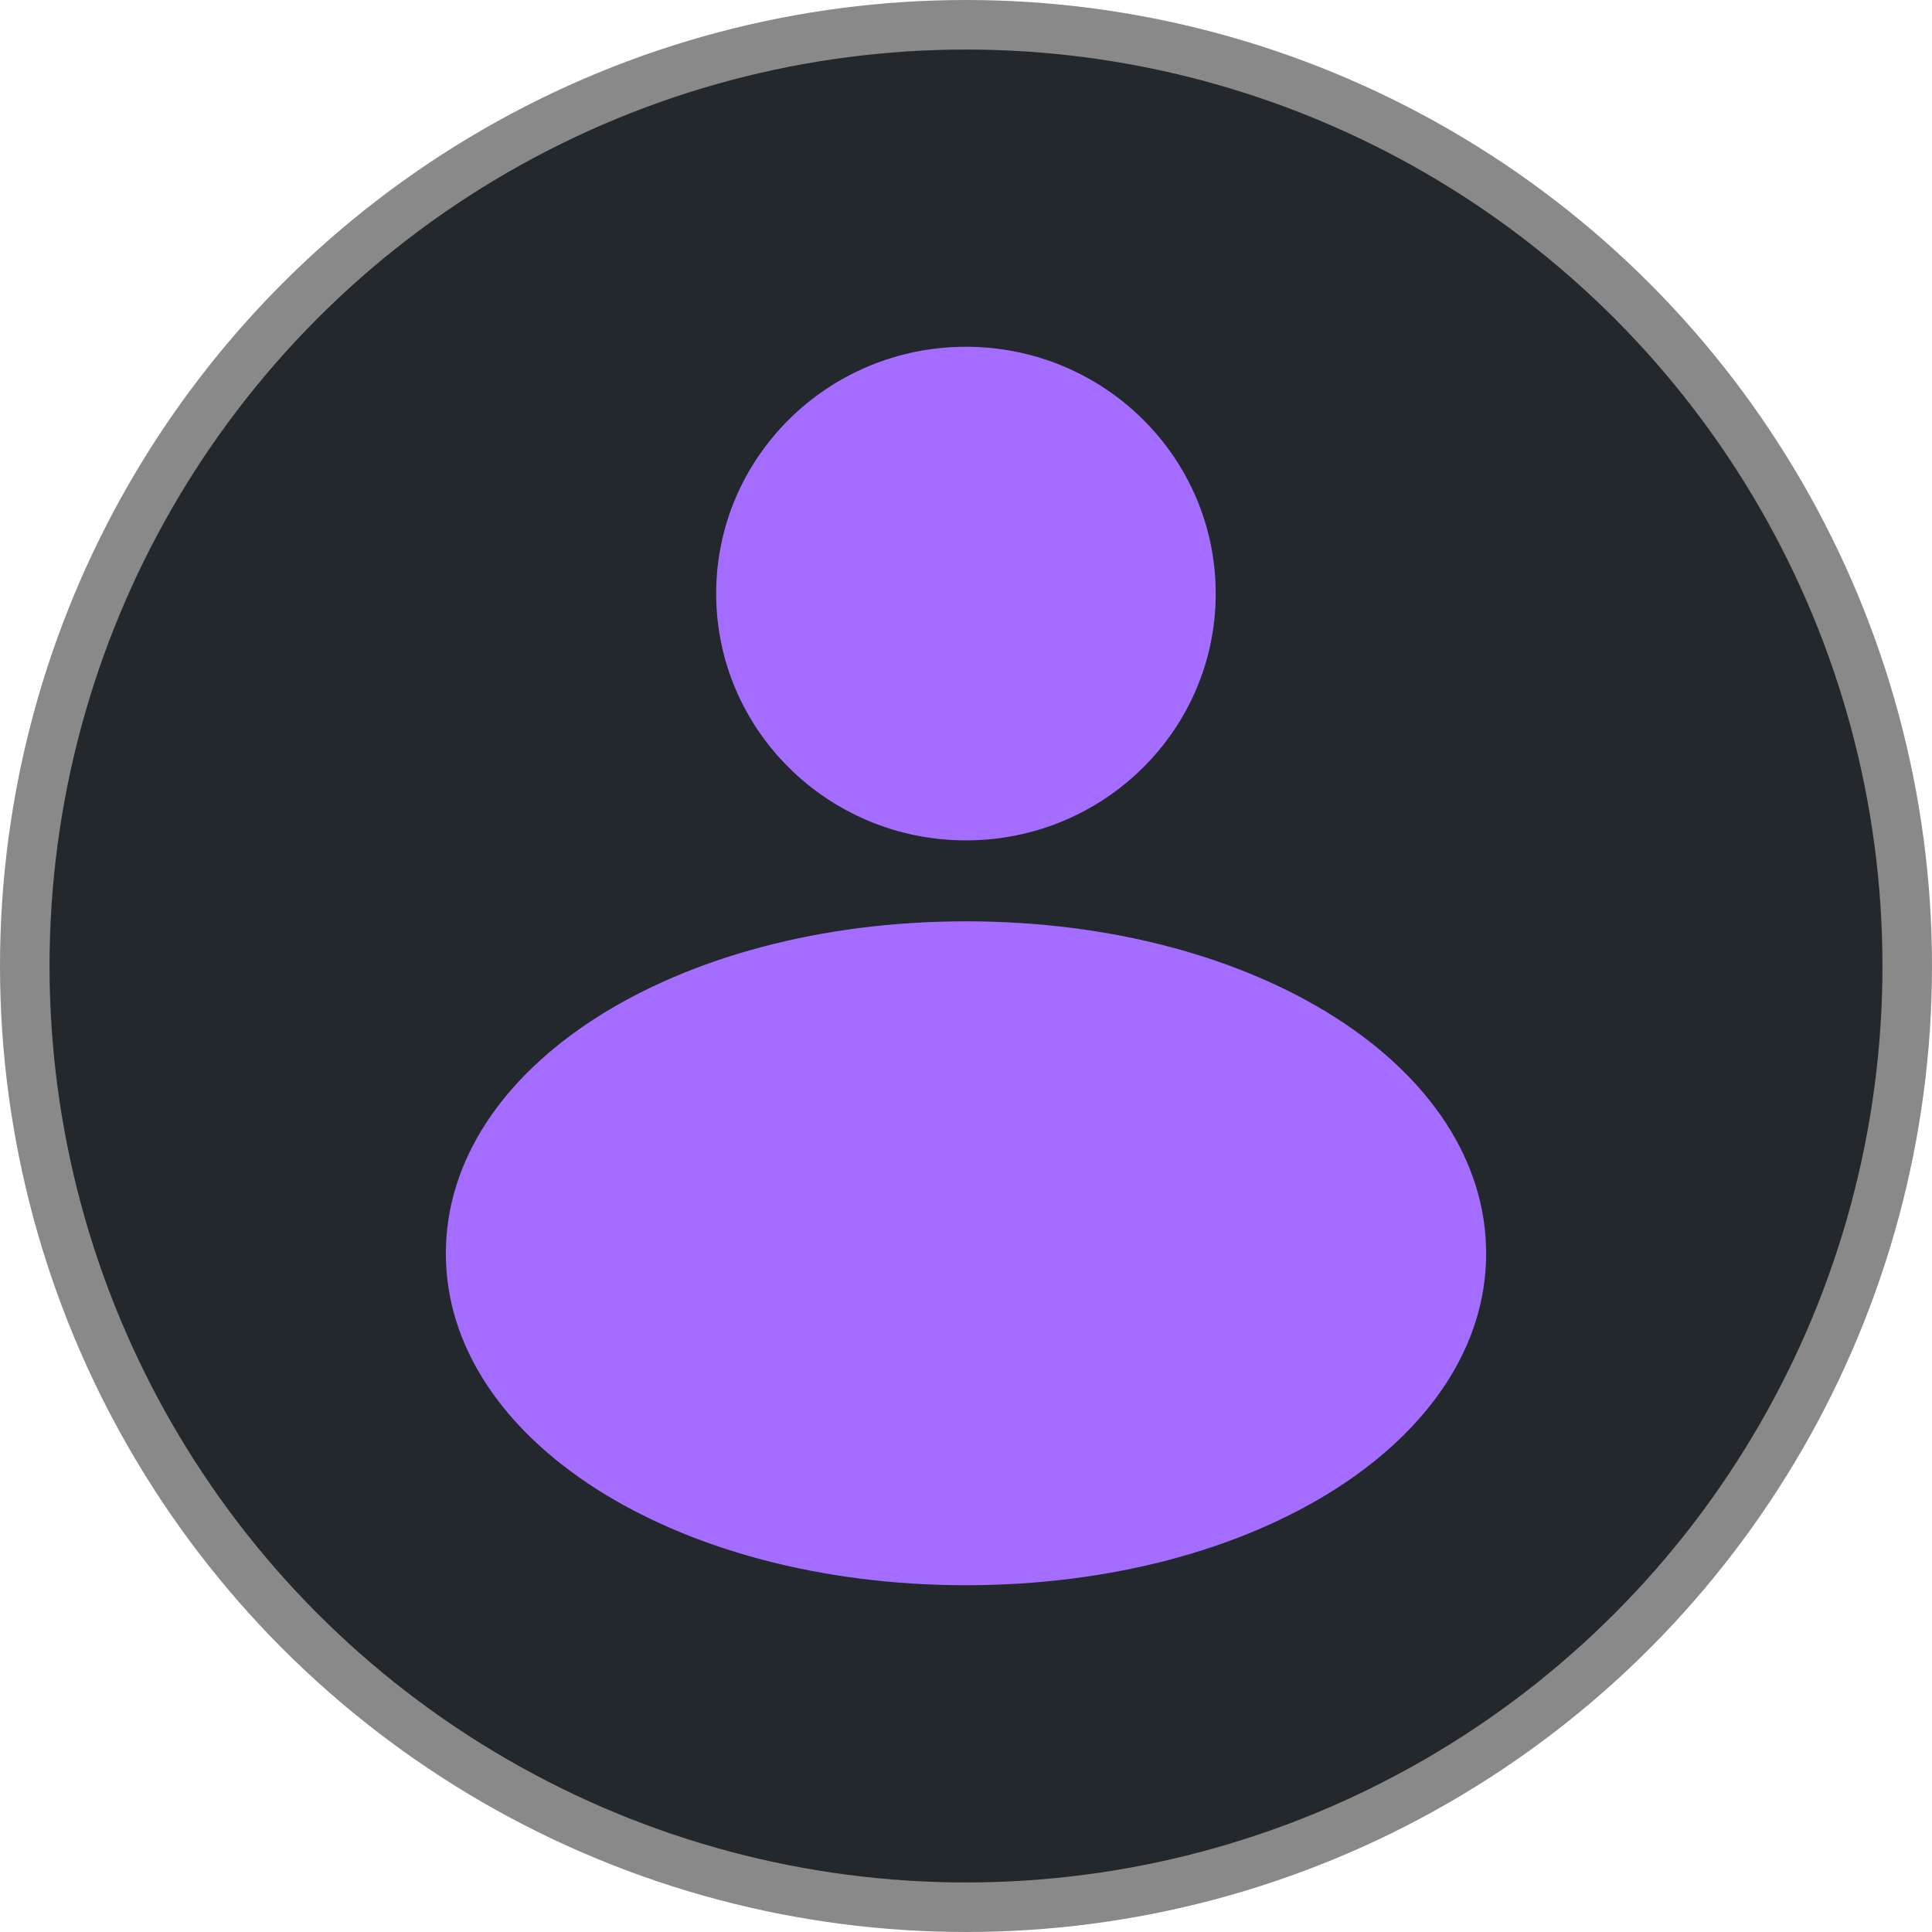
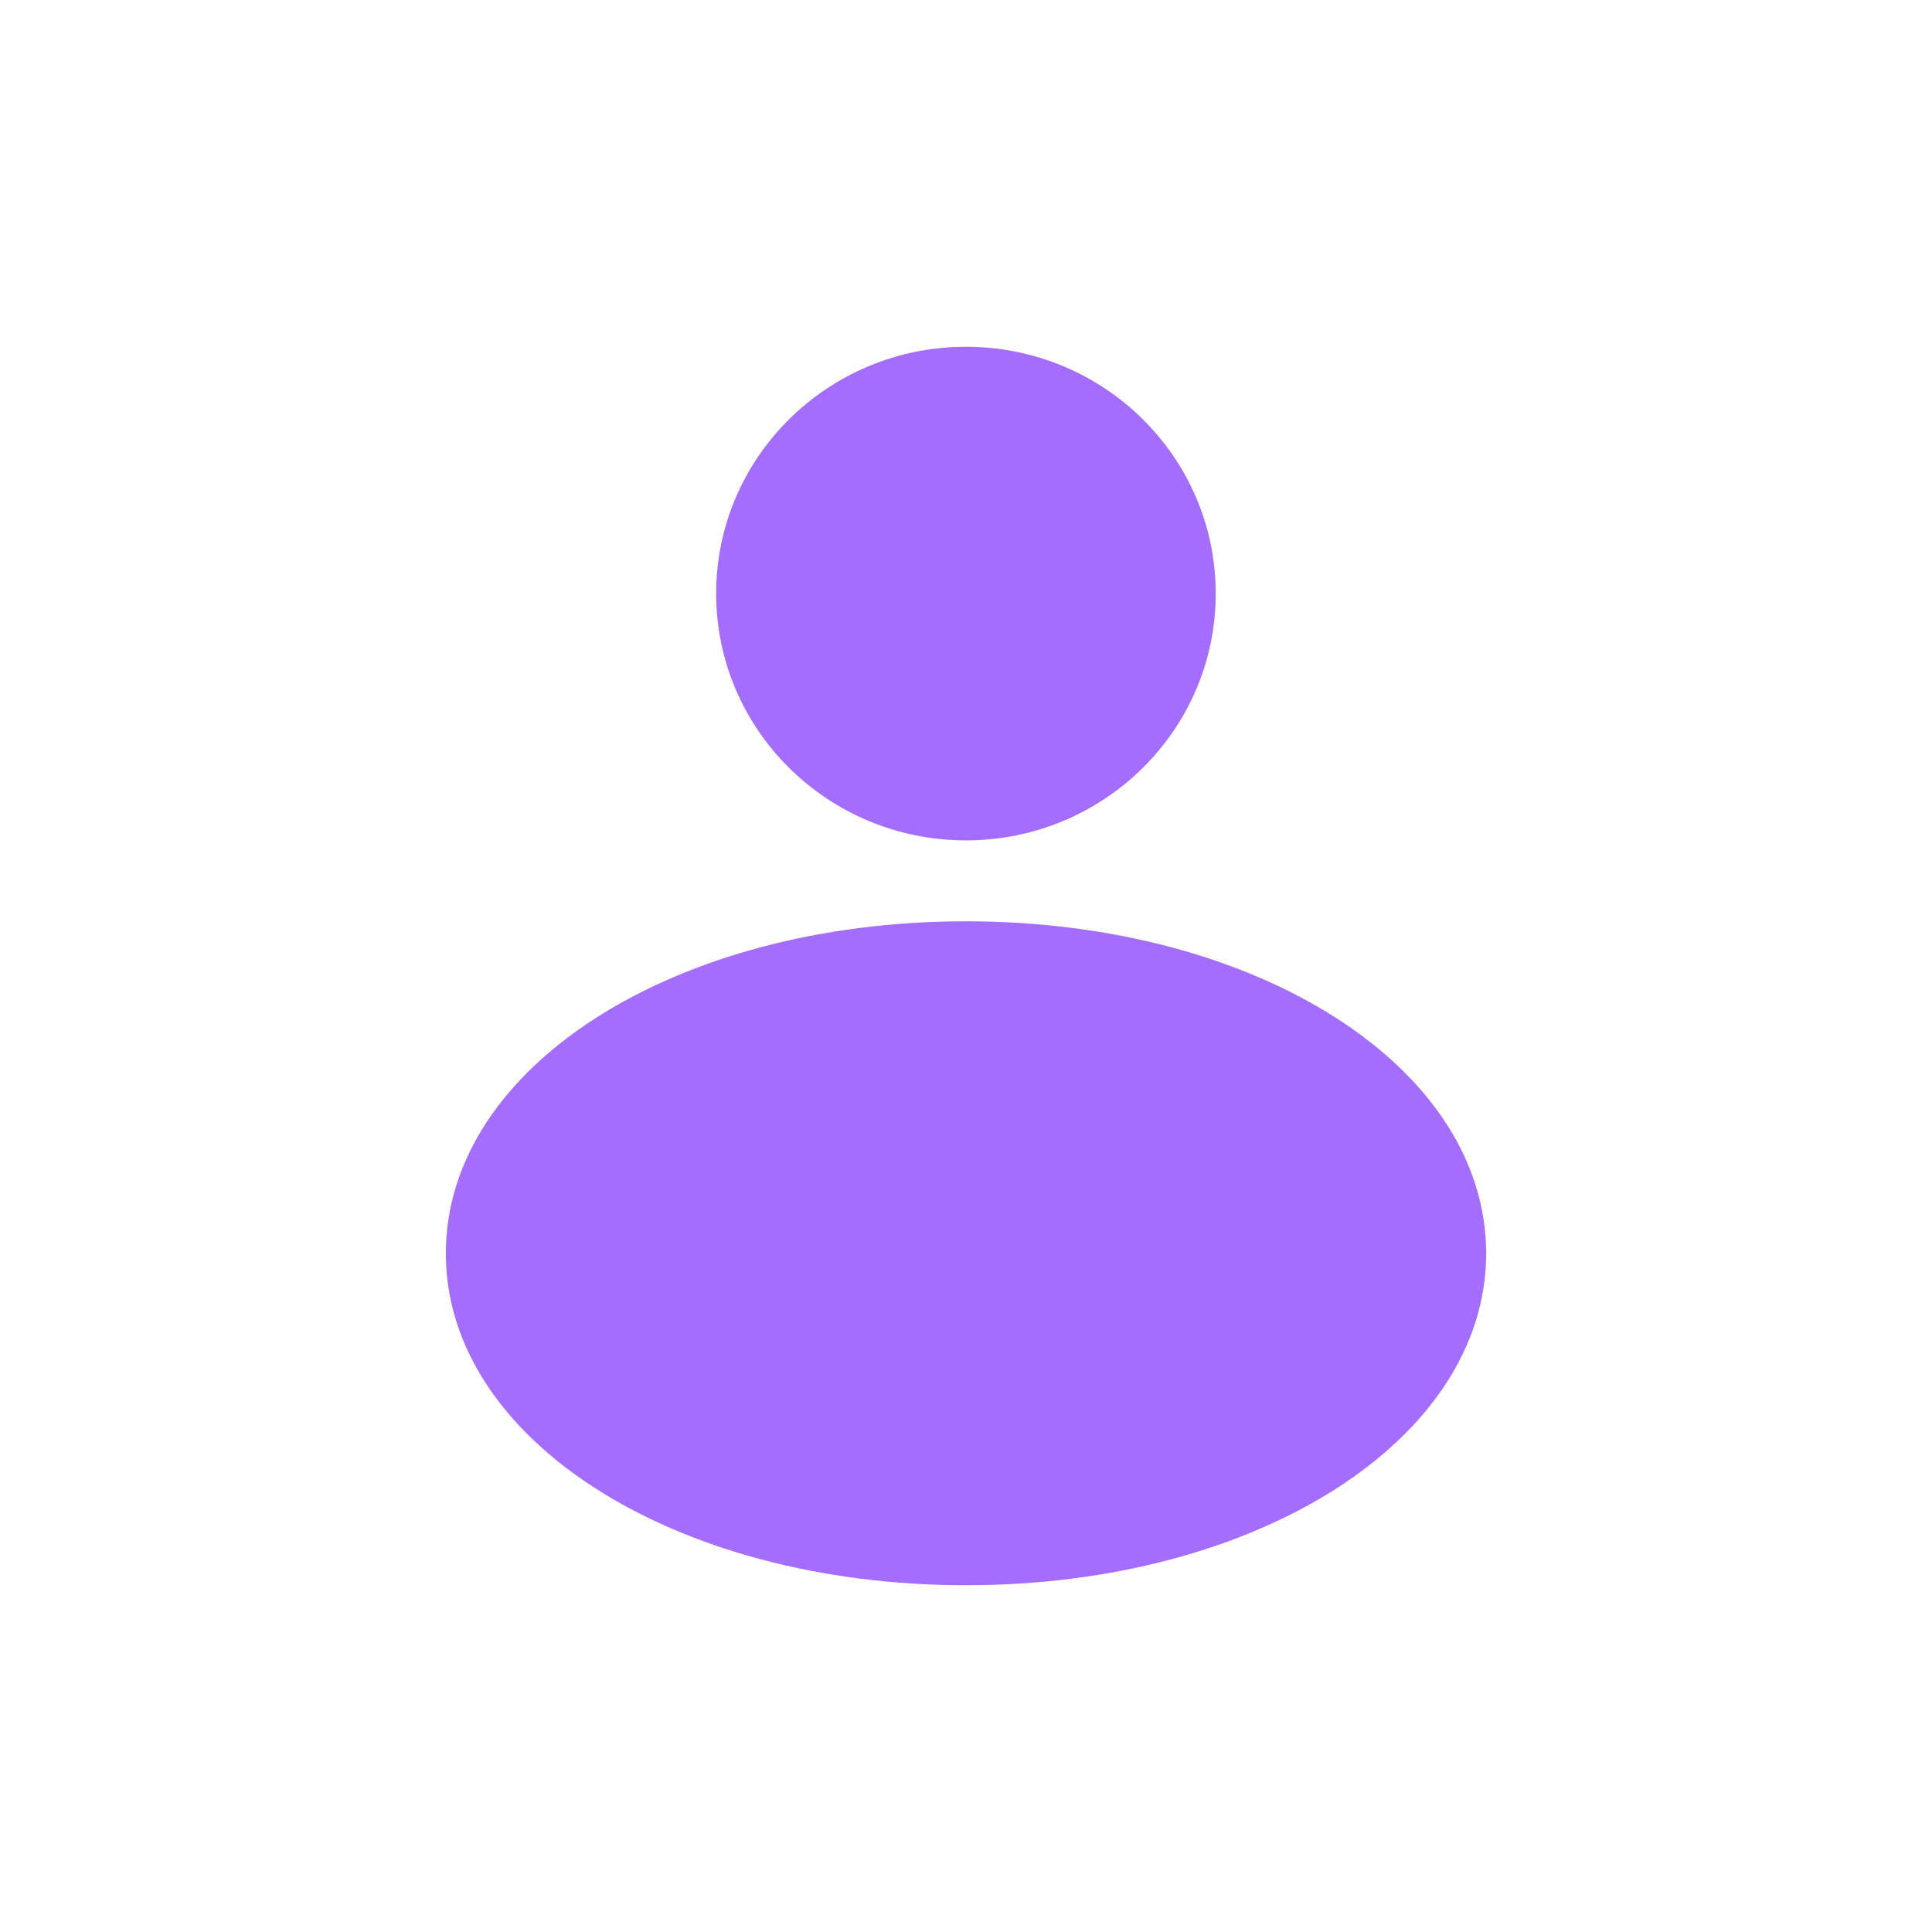
<svg xmlns="http://www.w3.org/2000/svg" width="39" height="39" viewBox="0 0 39 39" fill="none">
-   <circle cx="19.5" cy="19.5" r="19" fill="#23282C" stroke="#898989" />
  <path d="M19.499 16.964C22.284 16.964 24.541 14.734 24.541 11.982C24.541 9.231 22.284 7 19.499 7C16.715 7 14.457 9.231 14.457 11.982C14.457 14.734 16.715 16.964 19.499 16.964Z" fill="#A46CFF" />
  <path d="M19.5 32C25.392 32 30 29.053 30 25.303C30 21.545 25.392 18.598 19.5 18.598C13.608 18.598 9 21.545 9 25.303C9 29.053 13.608 32 19.5 32Z" fill="#A46CFF" />
</svg>